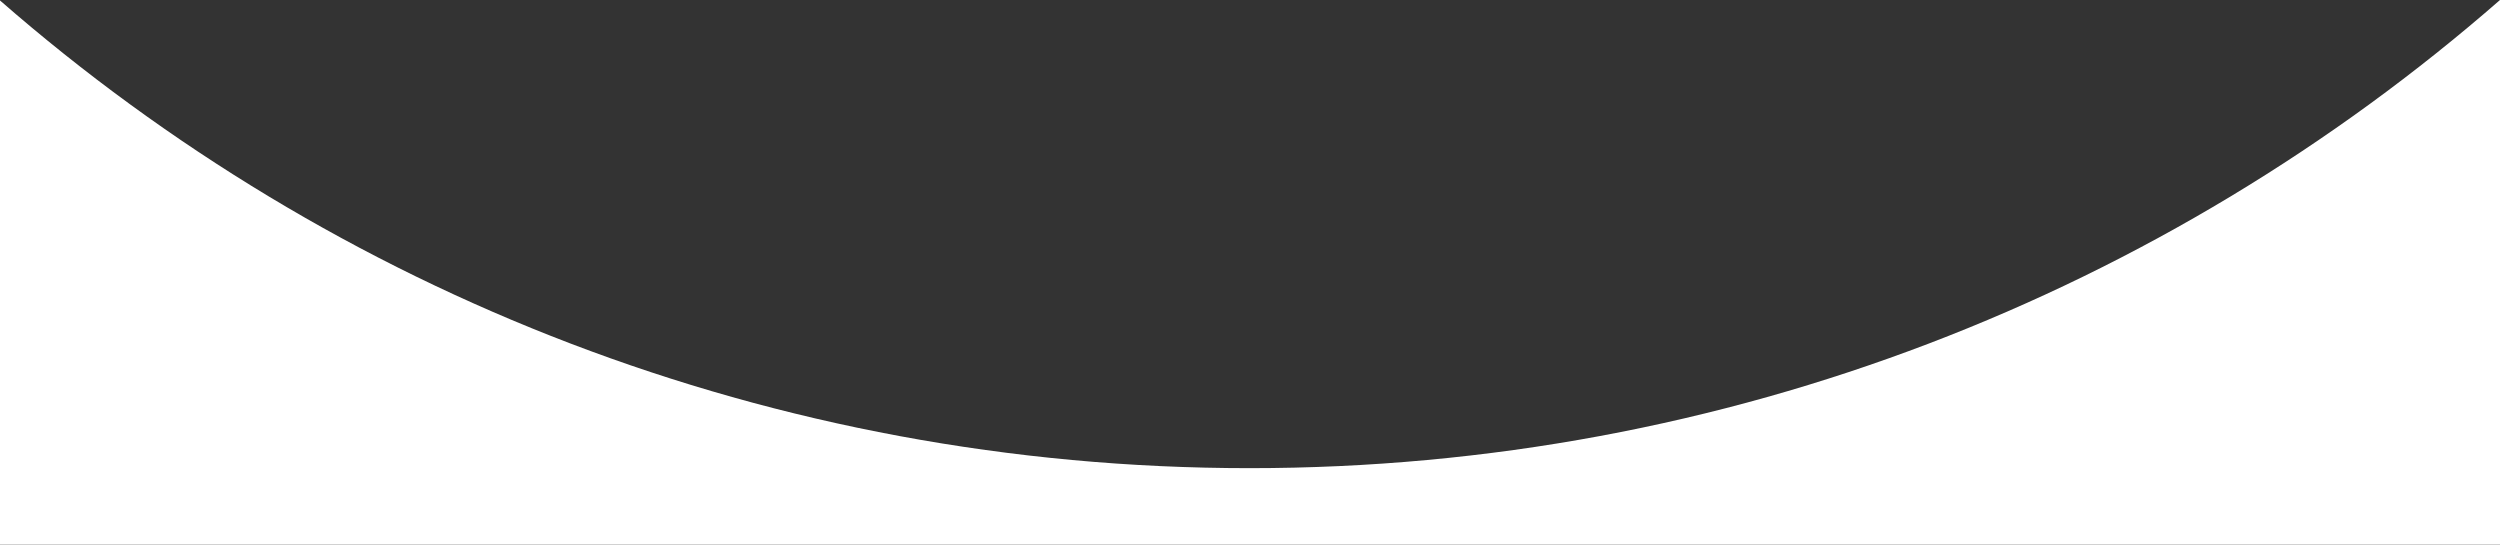
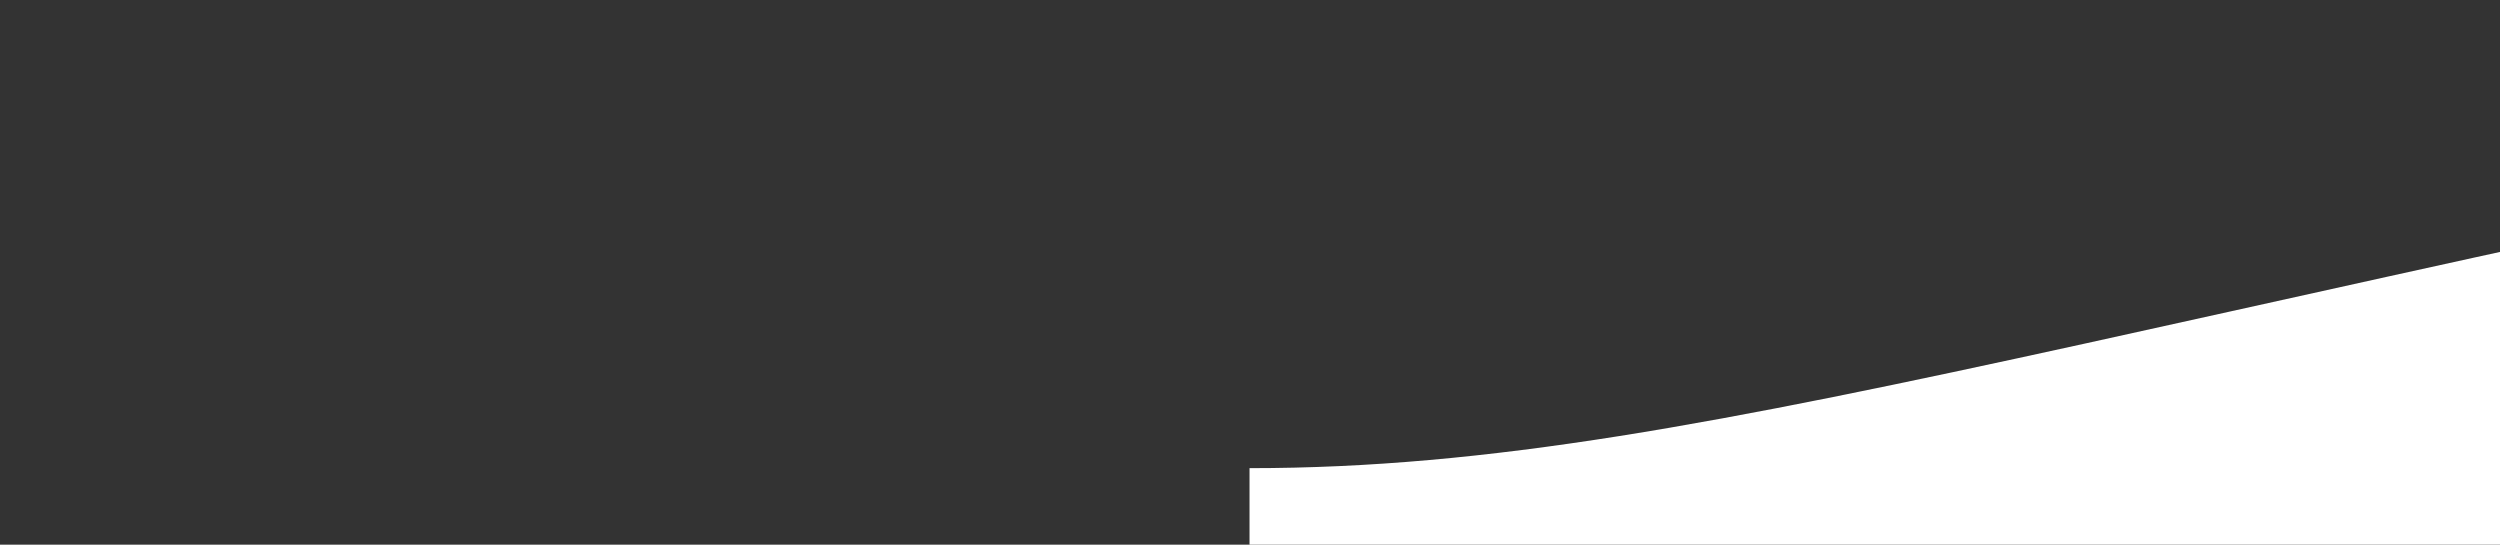
<svg xmlns="http://www.w3.org/2000/svg" version="1.1" id="Laag_1" x="0px" y="0px" viewBox="0 0 529.2 115.3" style="enable-background:new 0 0 529.2 115.3;" xml:space="preserve">
  <rect x="0" y="0" width="529.2" height="115.3" fill="#333333" stroke="none" />
  <style type="text/css"> .st0{fill-rule:evenodd;clip-rule:evenodd;fill:#FFFFFF;} </style>
-   <path class="st0" d="M264.5,99.1C163.3,99.1,70.7,61.8,0,0.1v115.2h529.2V0C458.4,61.8,365.8,99.1,264.5,99.1z" />
+   <path class="st0" d="M264.5,99.1v115.2h529.2V0C458.4,61.8,365.8,99.1,264.5,99.1z" />
</svg>